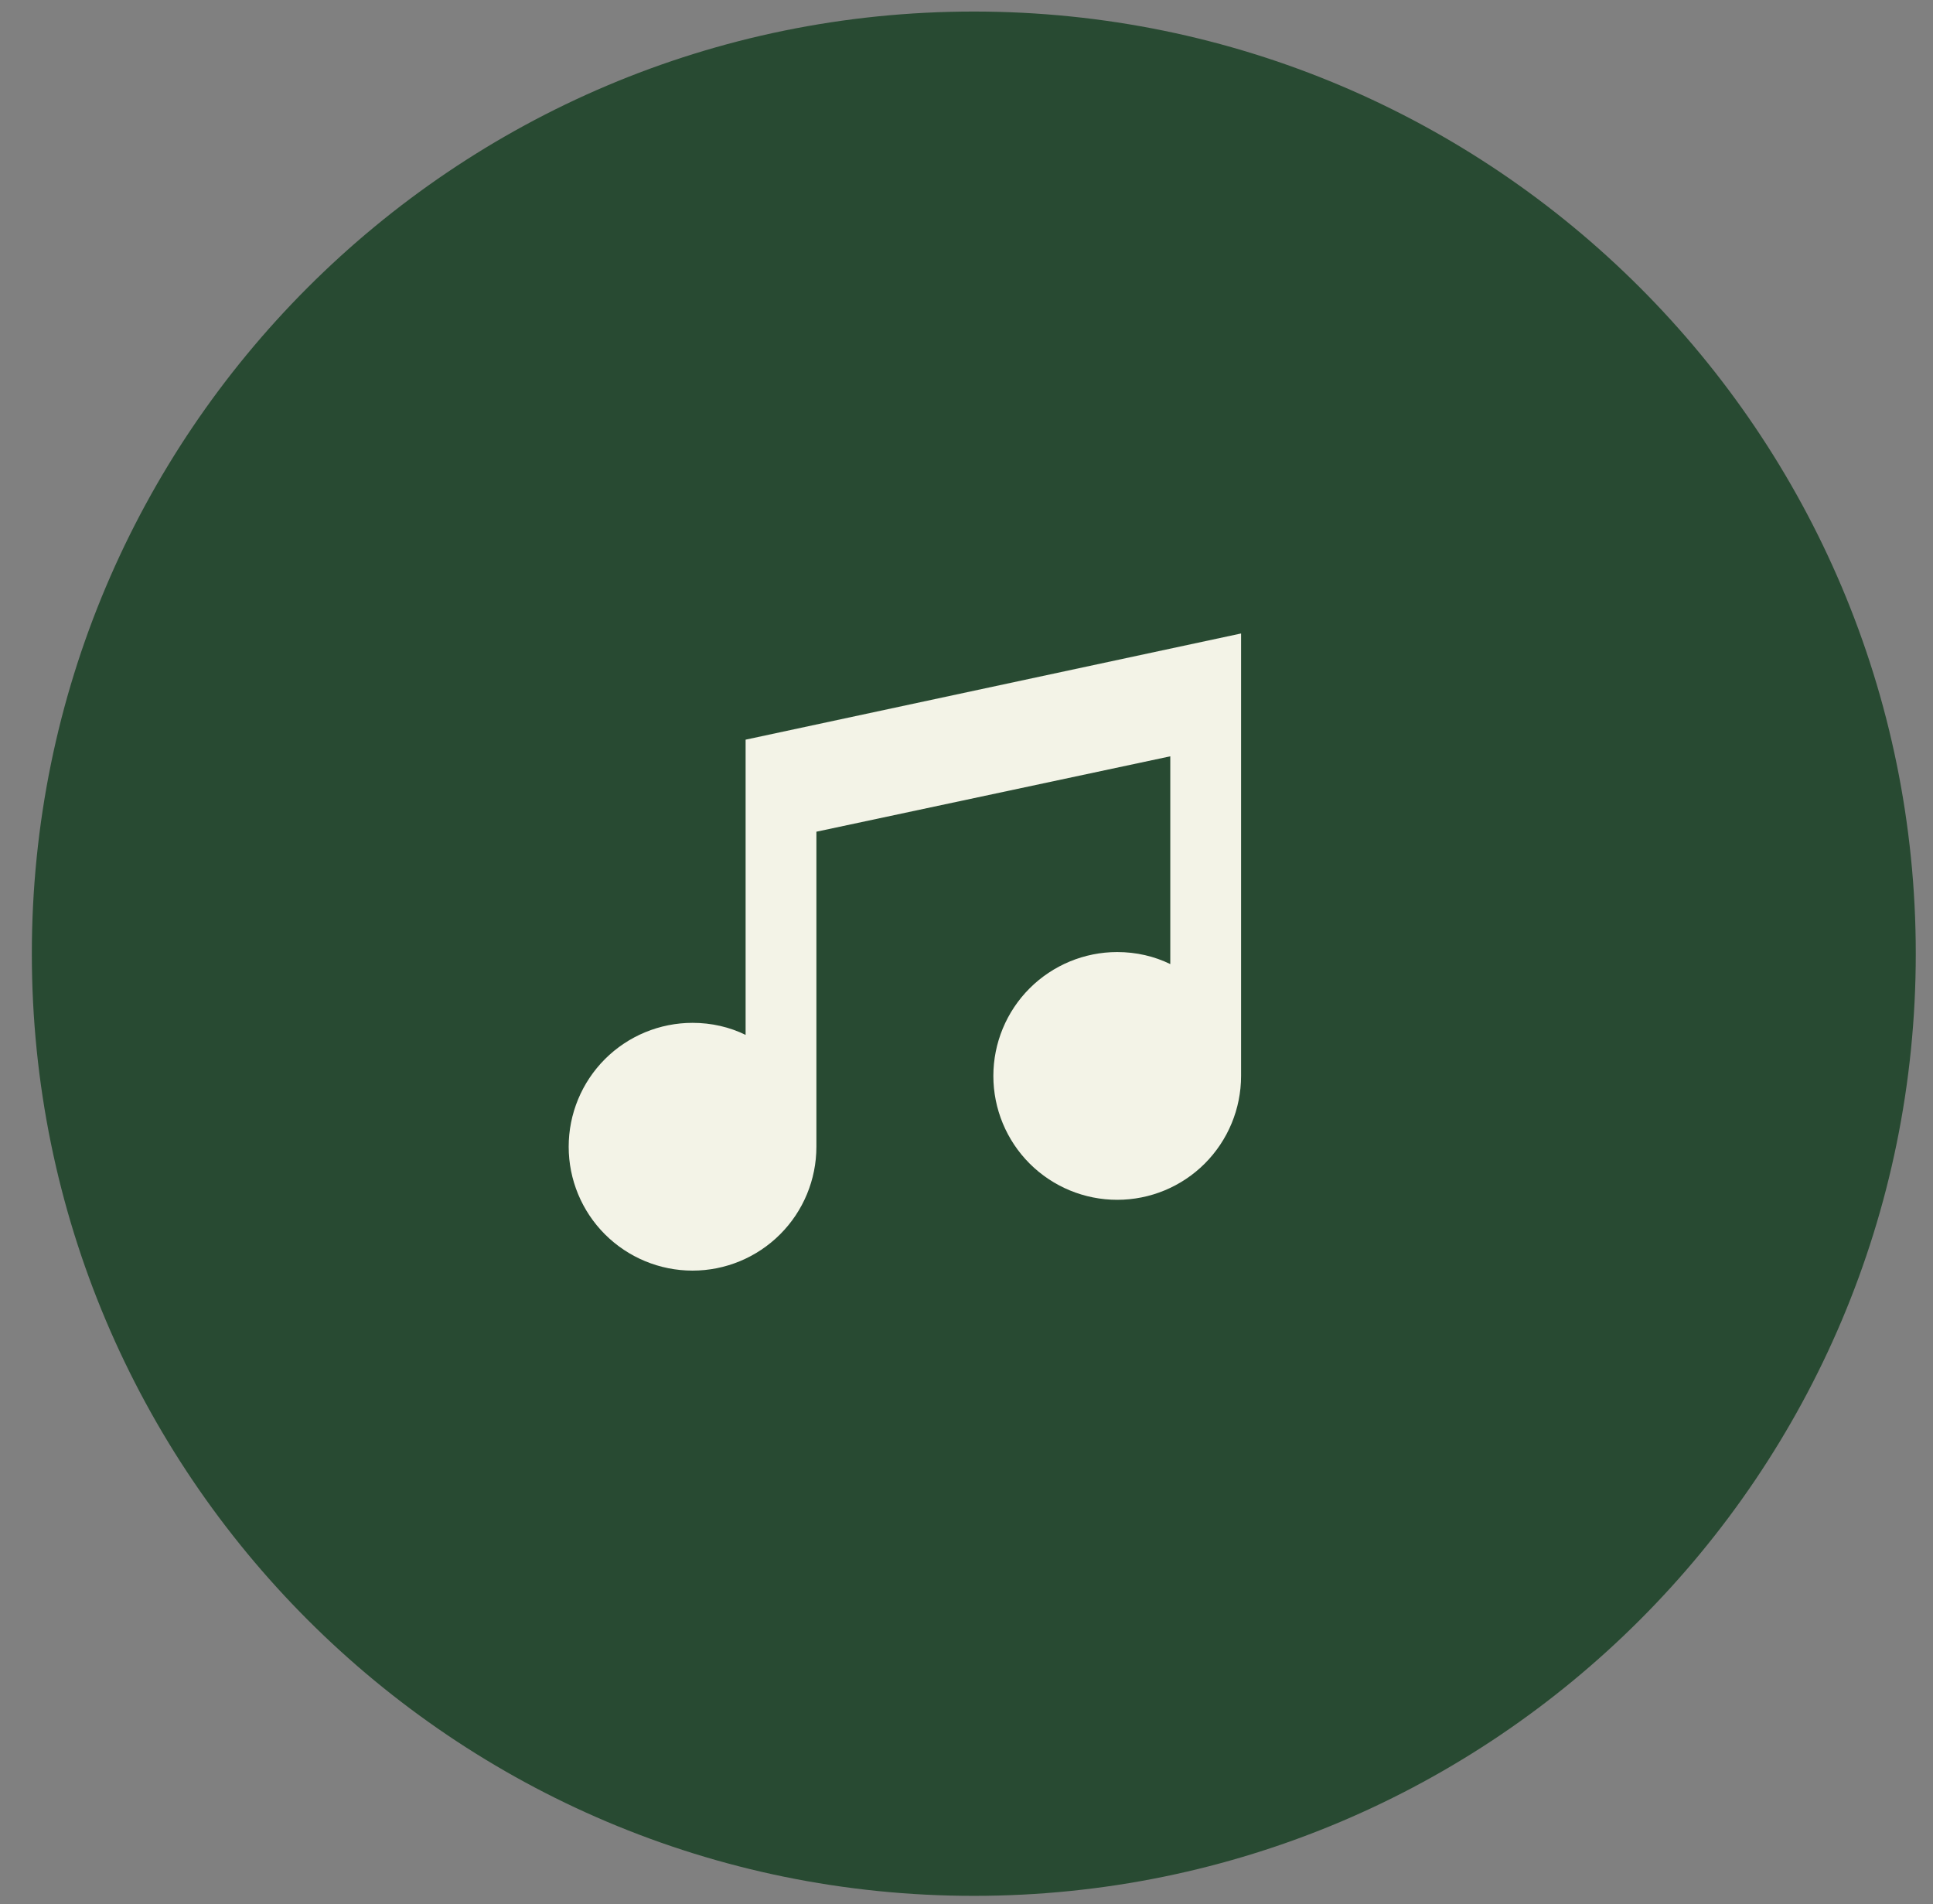
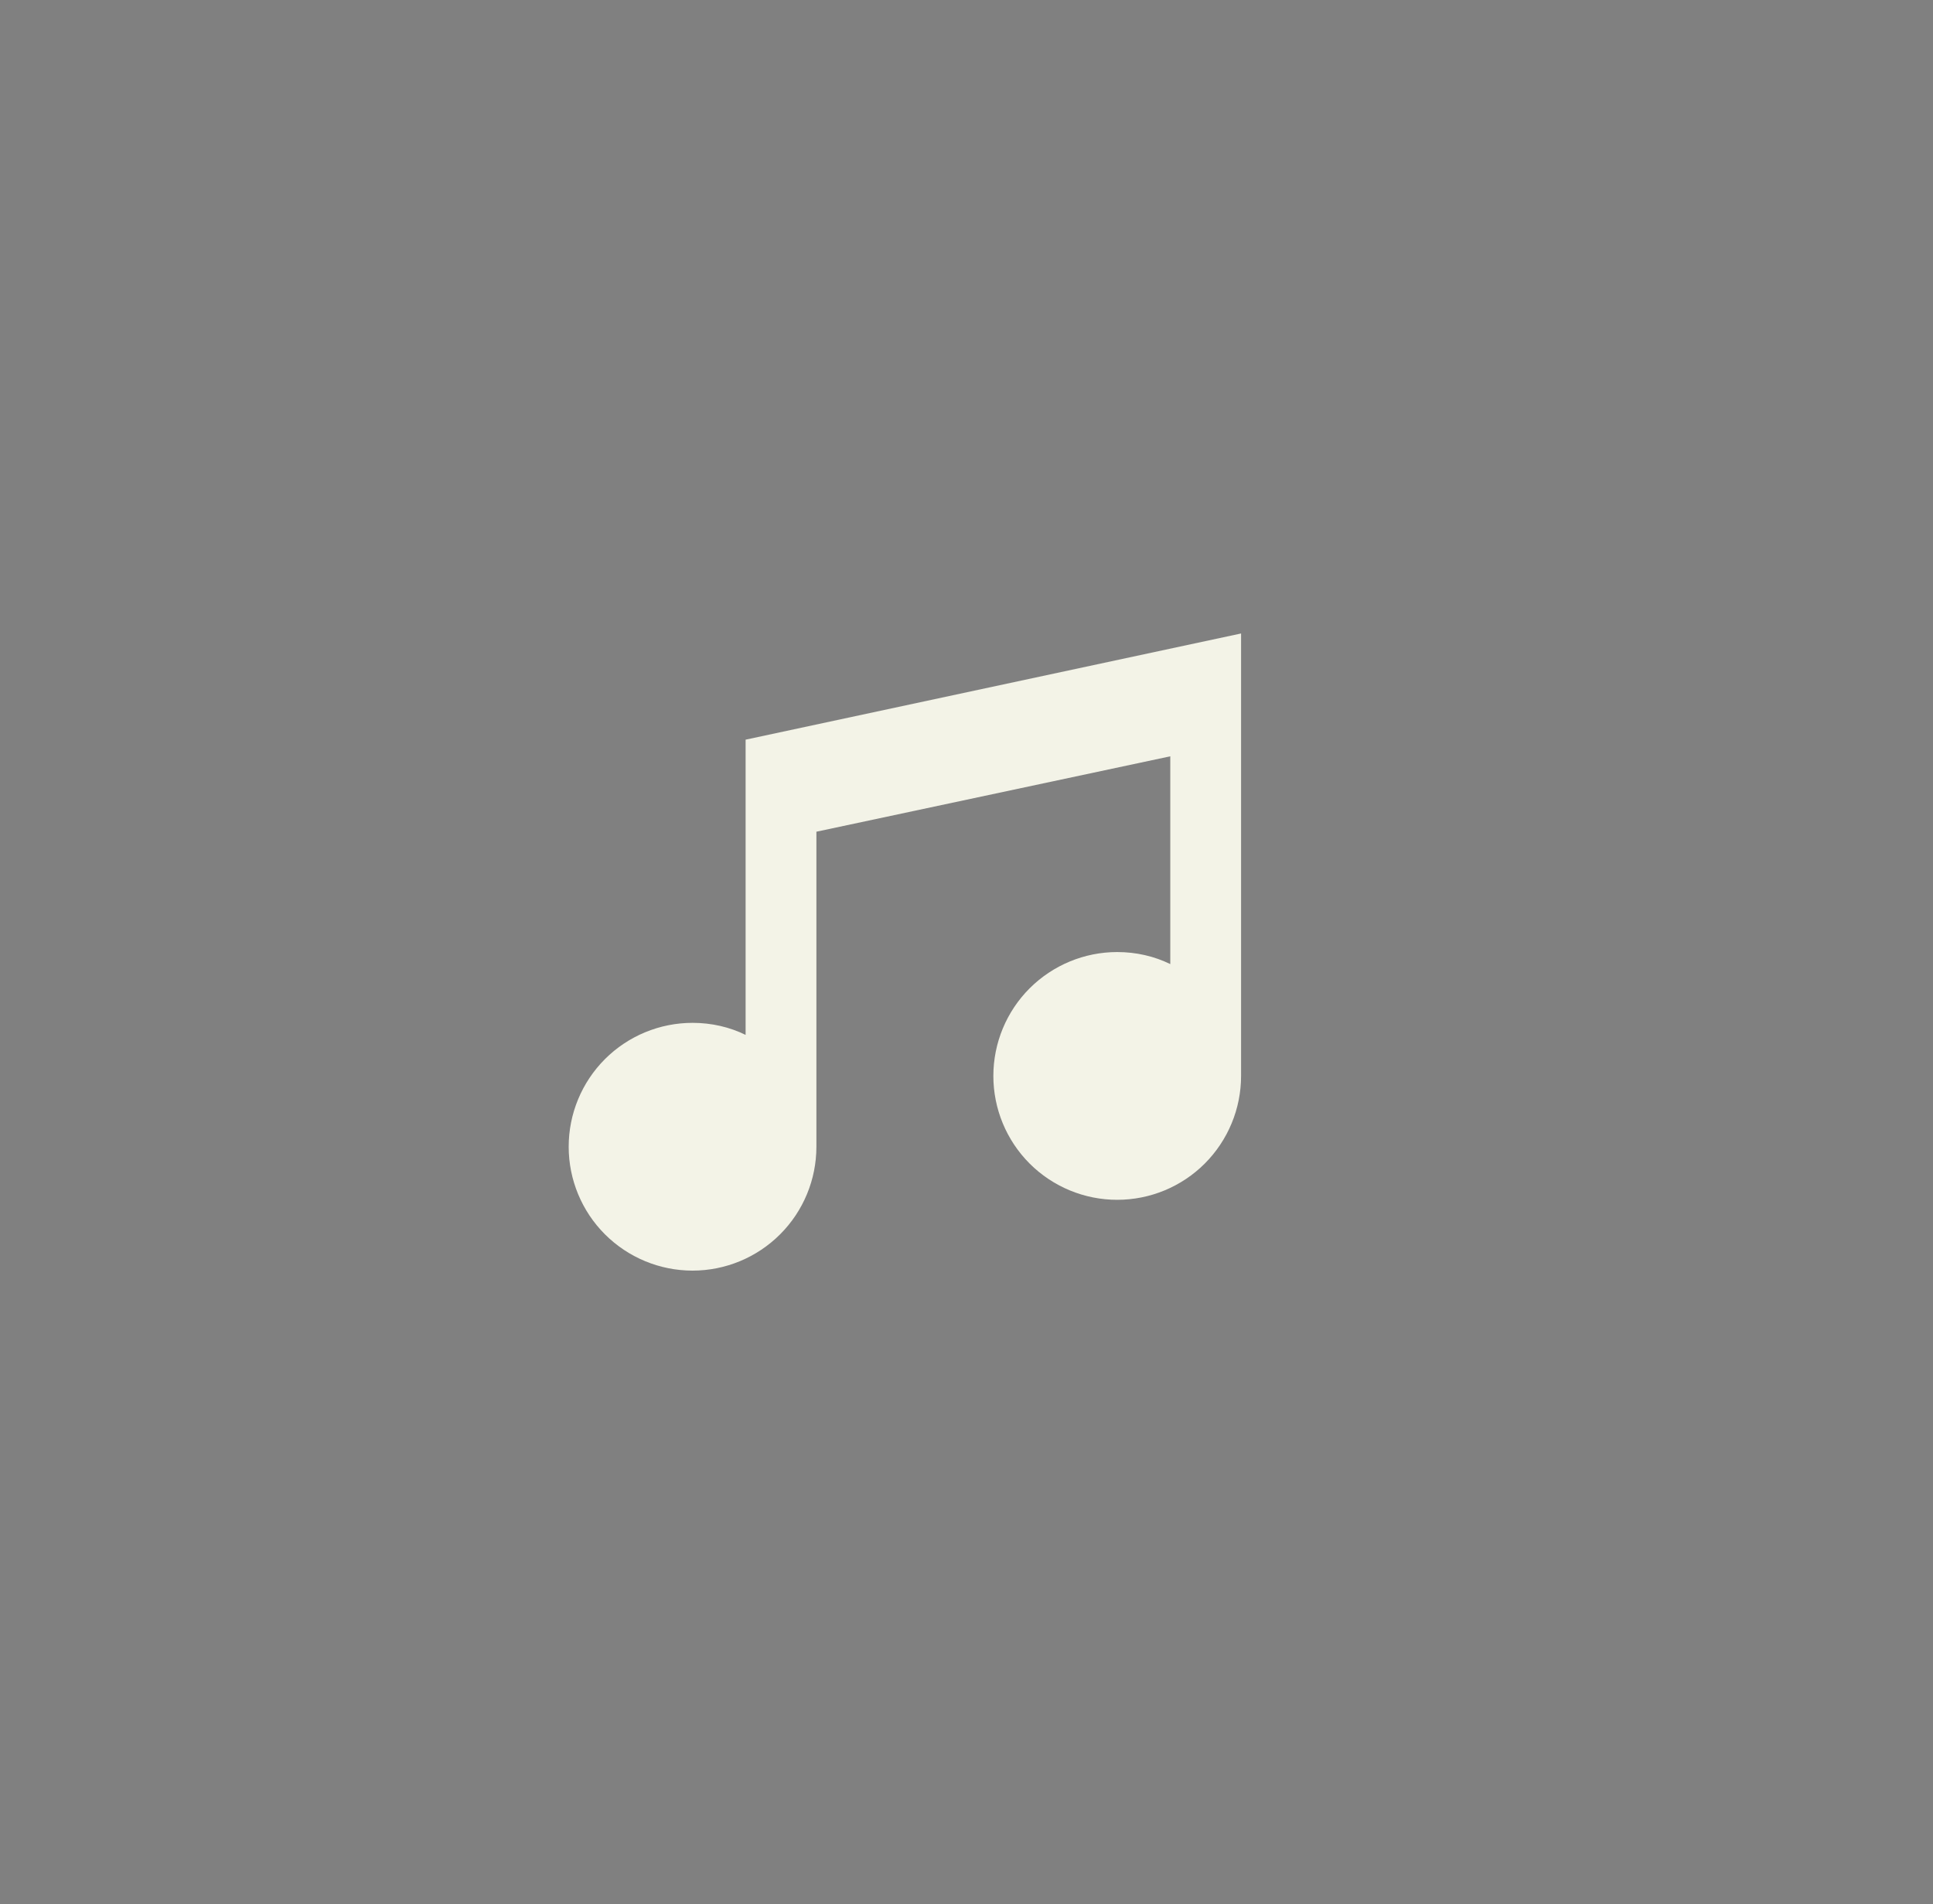
<svg xmlns="http://www.w3.org/2000/svg" width="66" height="65" viewBox="0 0 66 65" fill="none">
  <rect x="0" y="0" width="66" height="65" fill="#808080" stroke="none" />
-   <path d="M33.25 64.719C51.013 64.719 65.412 50.319 65.412 32.556C65.412 14.793 51.013 0.394 33.25 0.394C15.487 0.394 1.087 14.793 1.087 32.556C1.087 50.319 15.487 64.719 33.25 64.719Z" fill="#284A32" />
  <path d="M42.375 21.625V36.729C42.375 37.851 41.929 38.926 41.136 39.72C40.343 40.513 39.268 40.958 38.146 40.958C37.024 40.958 35.949 40.513 35.155 39.72C34.362 38.926 33.917 37.851 33.917 36.729C33.917 35.608 34.362 34.532 35.155 33.739C35.949 32.946 37.024 32.5 38.146 32.5C38.798 32.5 39.415 32.645 39.958 32.911V25.818L27.875 28.392V39.146C27.875 40.267 27.43 41.343 26.636 42.136C25.843 42.929 24.768 43.375 23.646 43.375C22.524 43.375 21.449 42.929 20.655 42.136C19.862 41.343 19.417 40.267 19.417 39.146C19.417 38.024 19.862 36.949 20.655 36.155C21.449 35.362 22.524 34.917 23.646 34.917C24.298 34.917 24.915 35.062 25.458 35.328V25.25L42.375 21.625Z" fill="#F3F3E7" />
</svg>